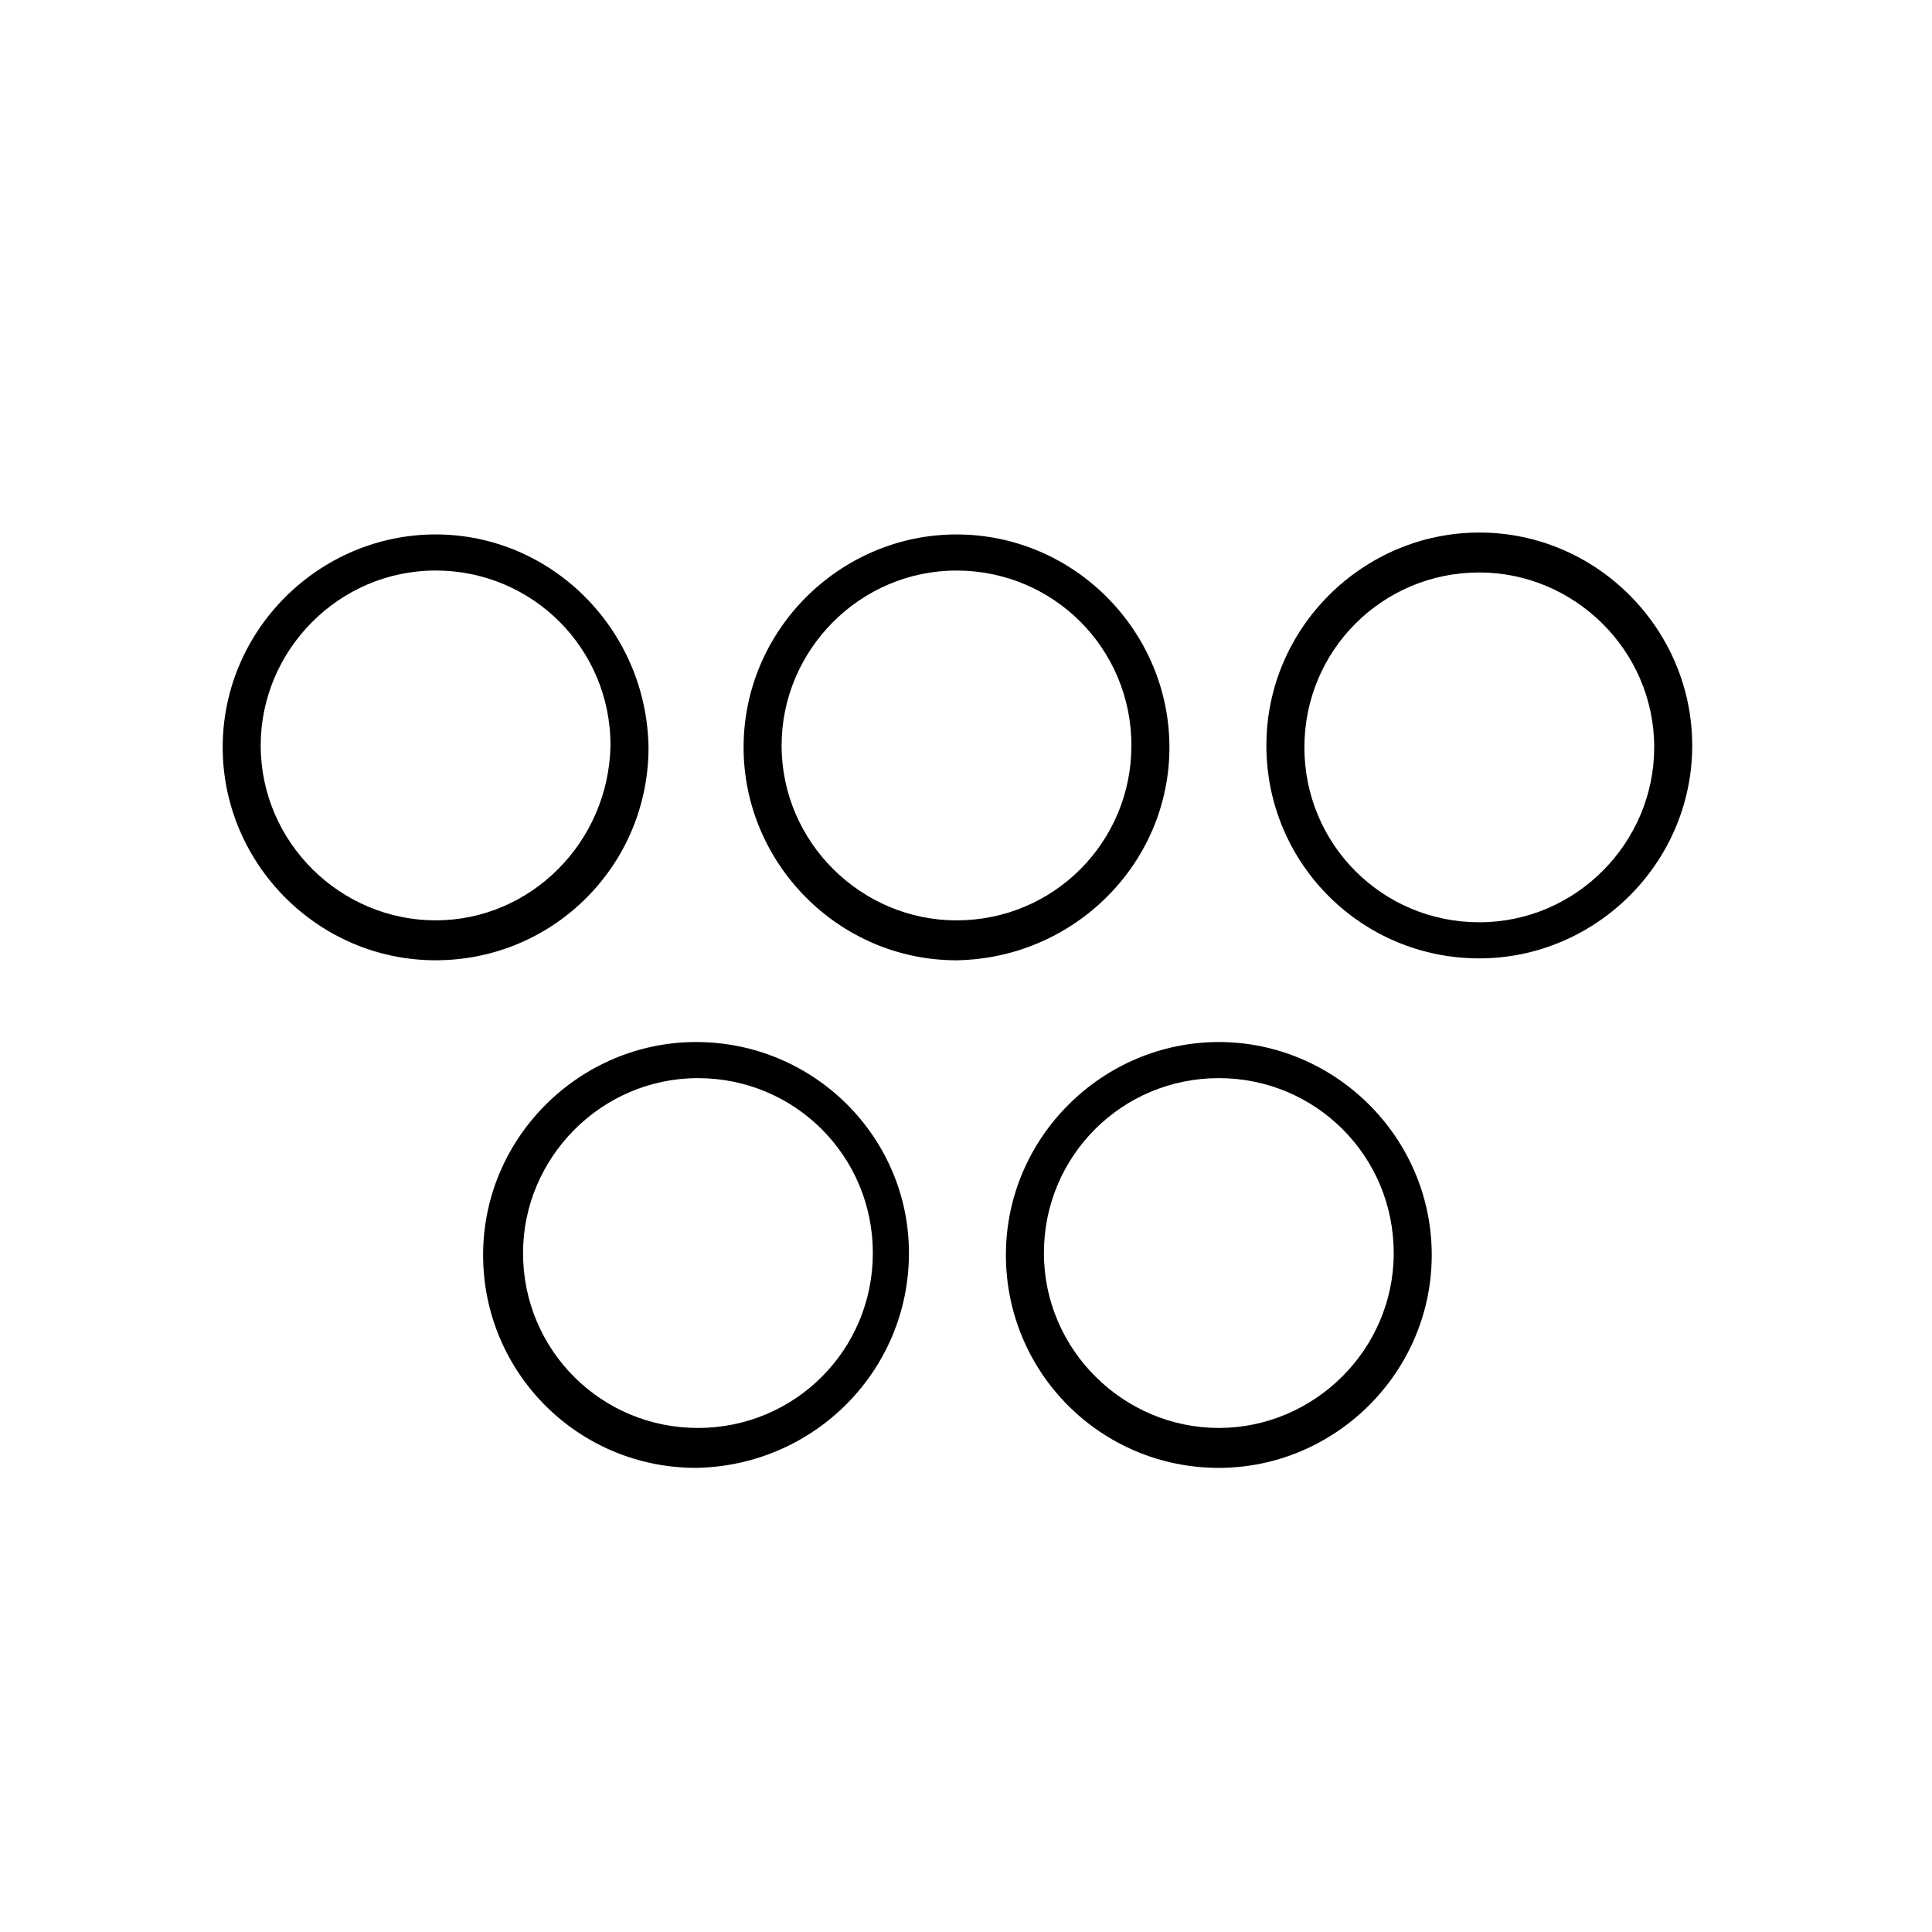
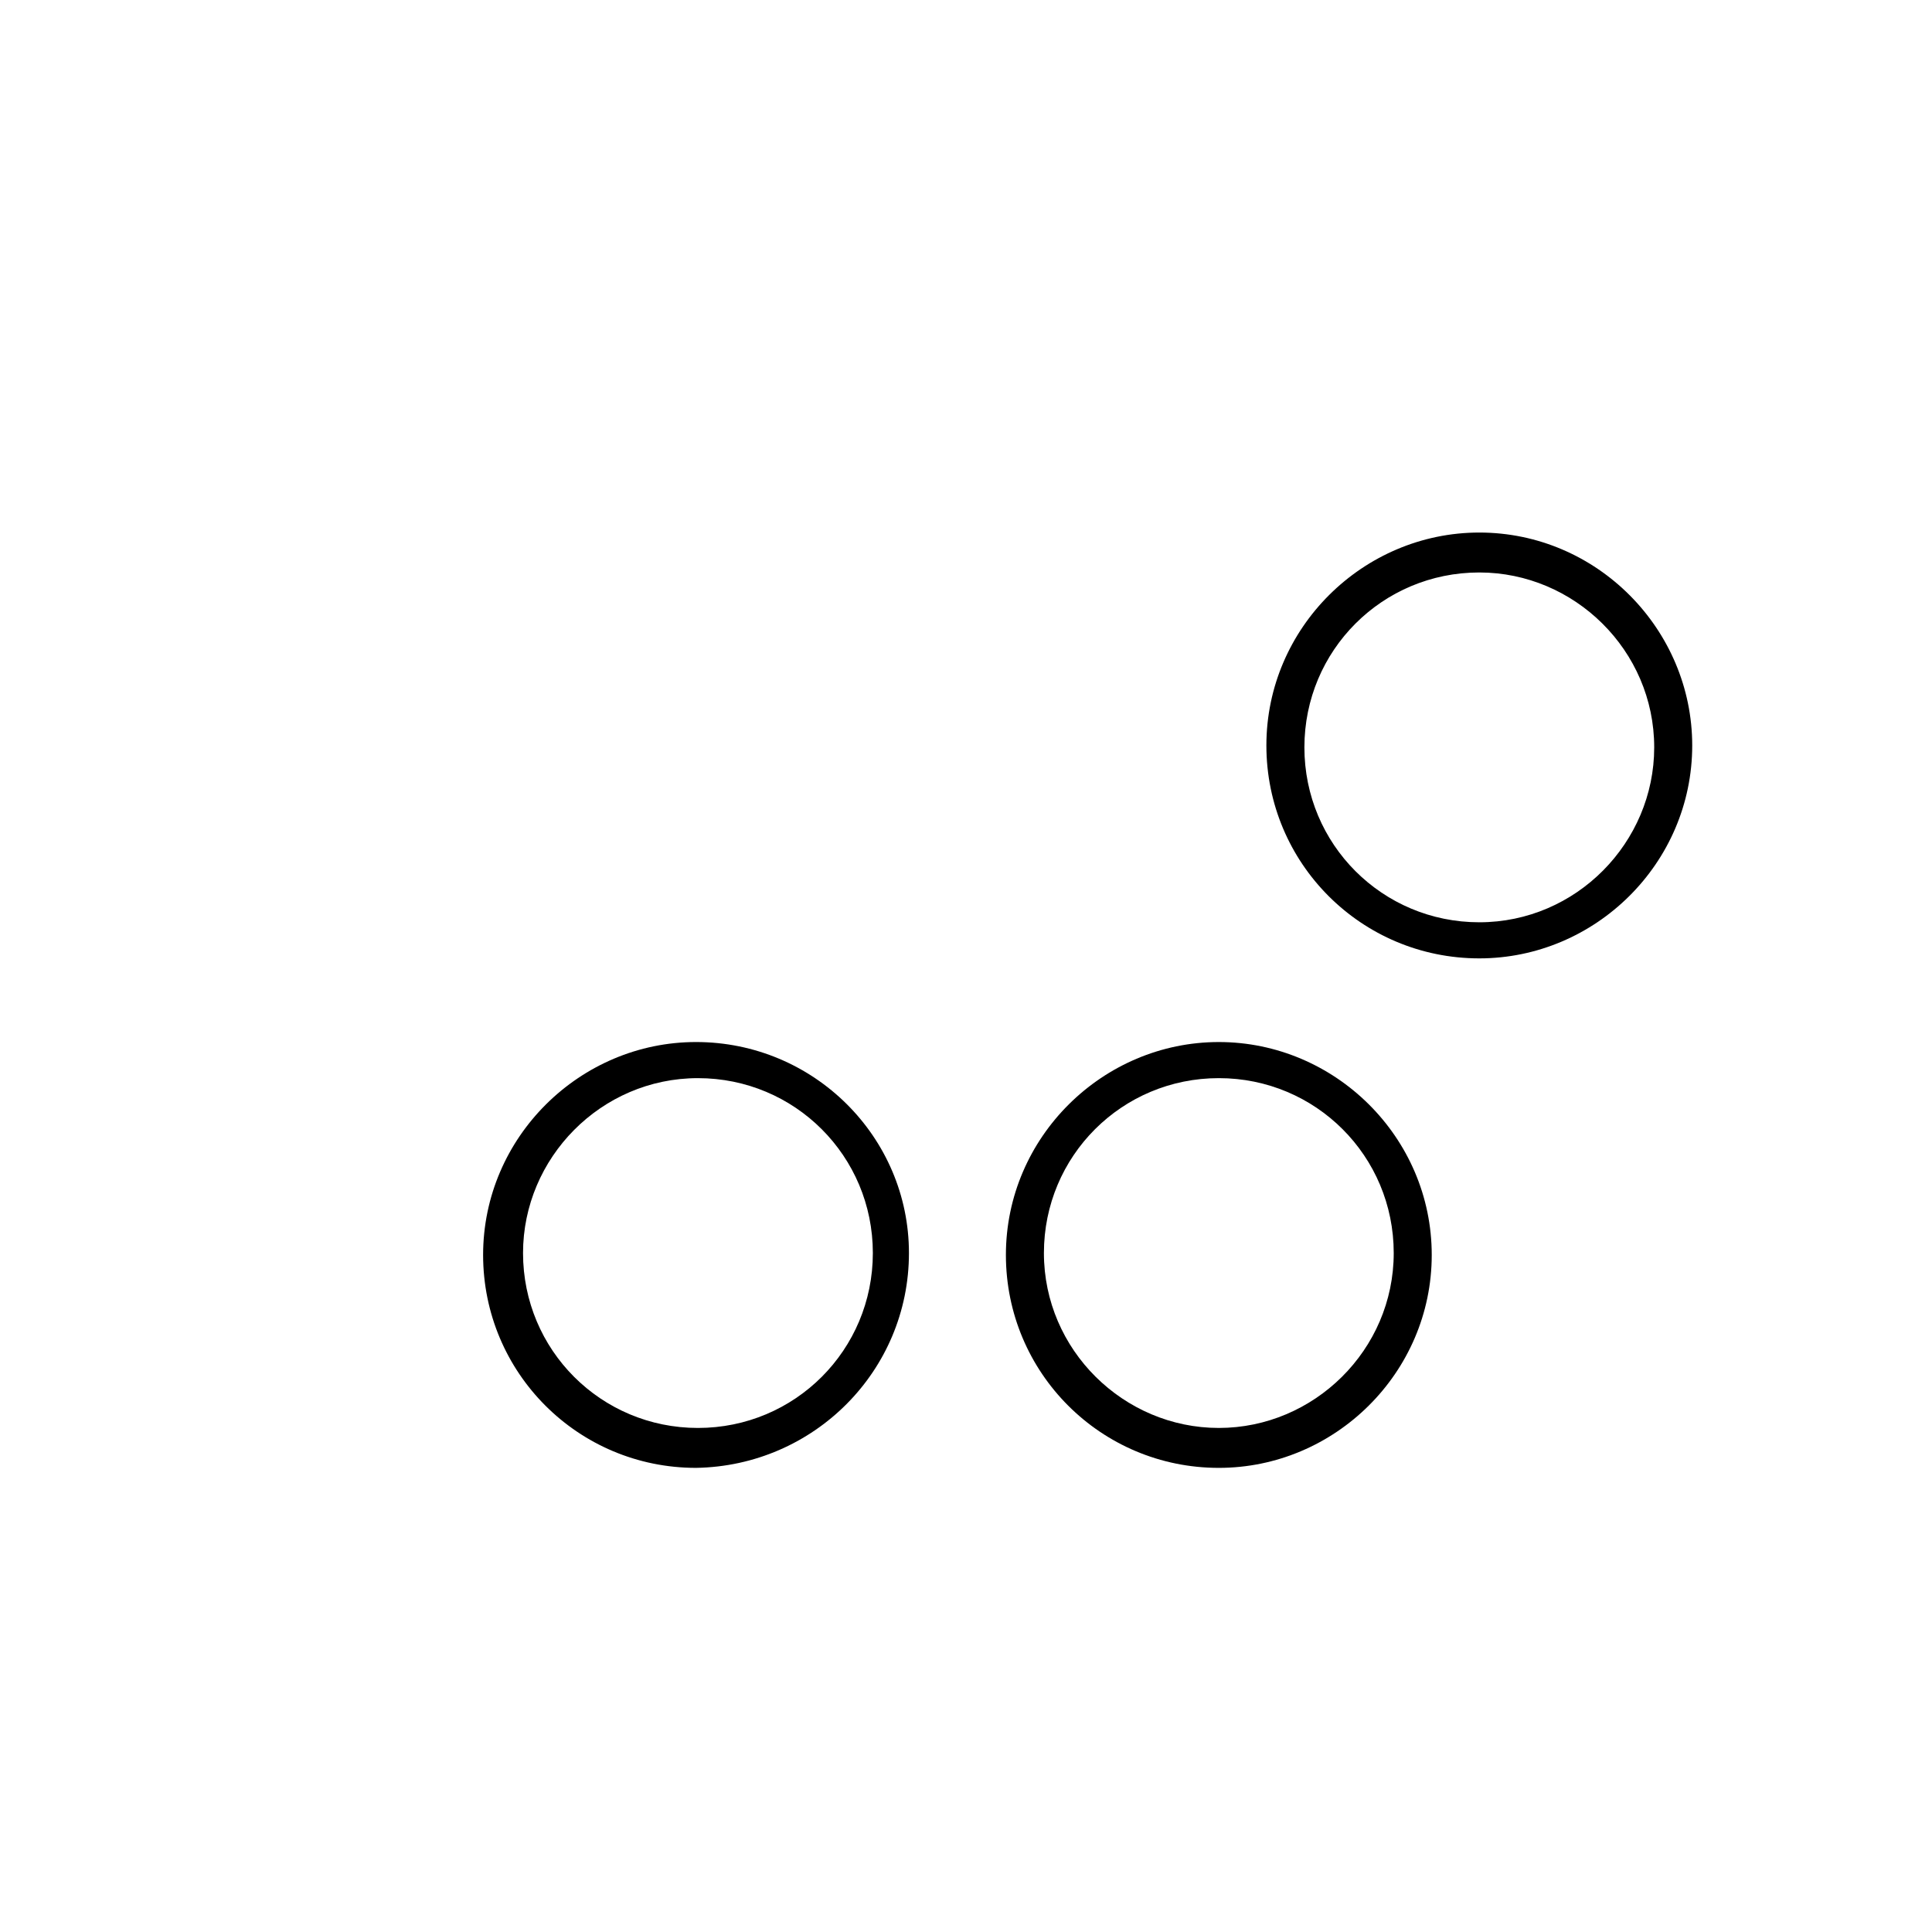
<svg xmlns="http://www.w3.org/2000/svg" fill="#000000" width="800px" height="800px" version="1.1" viewBox="144 144 512 512">
  <g>
-     <path d="m259.44 285.63c-30.73 0-56.426 25.191-56.426 56.426 0 30.73 25.191 56.426 56.426 56.426s56.426-25.191 56.426-56.426c-0.504-31.234-25.695-56.426-56.426-56.426zm0 102.27c-25.191 0-46.352-20.656-46.352-46.352 0-25.191 20.656-46.352 46.352-46.352s46.352 20.656 46.352 46.352c-0.508 25.695-21.164 46.352-46.352 46.352z" />
-     <path d="m453.91 342.06c0-30.73-25.191-56.426-56.426-56.426-30.73 0-56.426 25.191-56.426 56.426 0 30.73 25.191 56.426 56.426 56.426 31.234-0.5 56.426-25.691 56.426-56.426zm-56.426 45.848c-25.191 0-46.352-20.656-46.352-46.352 0-25.191 20.656-46.352 46.352-46.352 25.695 0 46.352 20.656 46.352 46.352-0.004 25.695-20.66 46.352-46.352 46.352z" />
    <path d="m536.03 397.98c30.73 0 56.426-25.191 56.426-56.426 0-30.73-25.191-56.426-56.426-56.426-30.73 0-56.426 25.191-56.426 56.426s25.188 56.426 56.426 56.426zm0-102.27c25.191 0 46.352 20.656 46.352 46.352 0 25.191-20.656 46.352-46.352 46.352-25.695 0-46.352-20.656-46.352-46.352s20.656-46.352 46.352-46.352z" />
    <path d="m384.88 476.07c0-30.734-25.188-55.922-56.426-55.922-30.73 0-56.426 25.191-56.426 56.426s25.191 56.426 56.426 56.426c31.238-0.504 56.426-25.695 56.426-56.93zm-102.27 0c0-25.191 20.656-46.352 46.352-46.352 25.695 0 46.352 20.656 46.352 46.352 0 25.695-20.656 46.352-46.352 46.352-25.695 0-46.352-20.656-46.352-46.352z" />
    <path d="m467 420.15c-30.73 0-56.426 25.191-56.426 56.426s25.191 56.426 56.426 56.426c30.73 0 56.426-25.191 56.426-56.426 0.004-31.238-25.691-56.426-56.426-56.426zm0 102.27c-25.191 0-46.352-20.656-46.352-46.352 0-25.695 20.656-46.352 46.352-46.352 25.695 0 46.352 20.656 46.352 46.352 0 25.695-21.16 46.352-46.352 46.352z" />
  </g>
</svg>